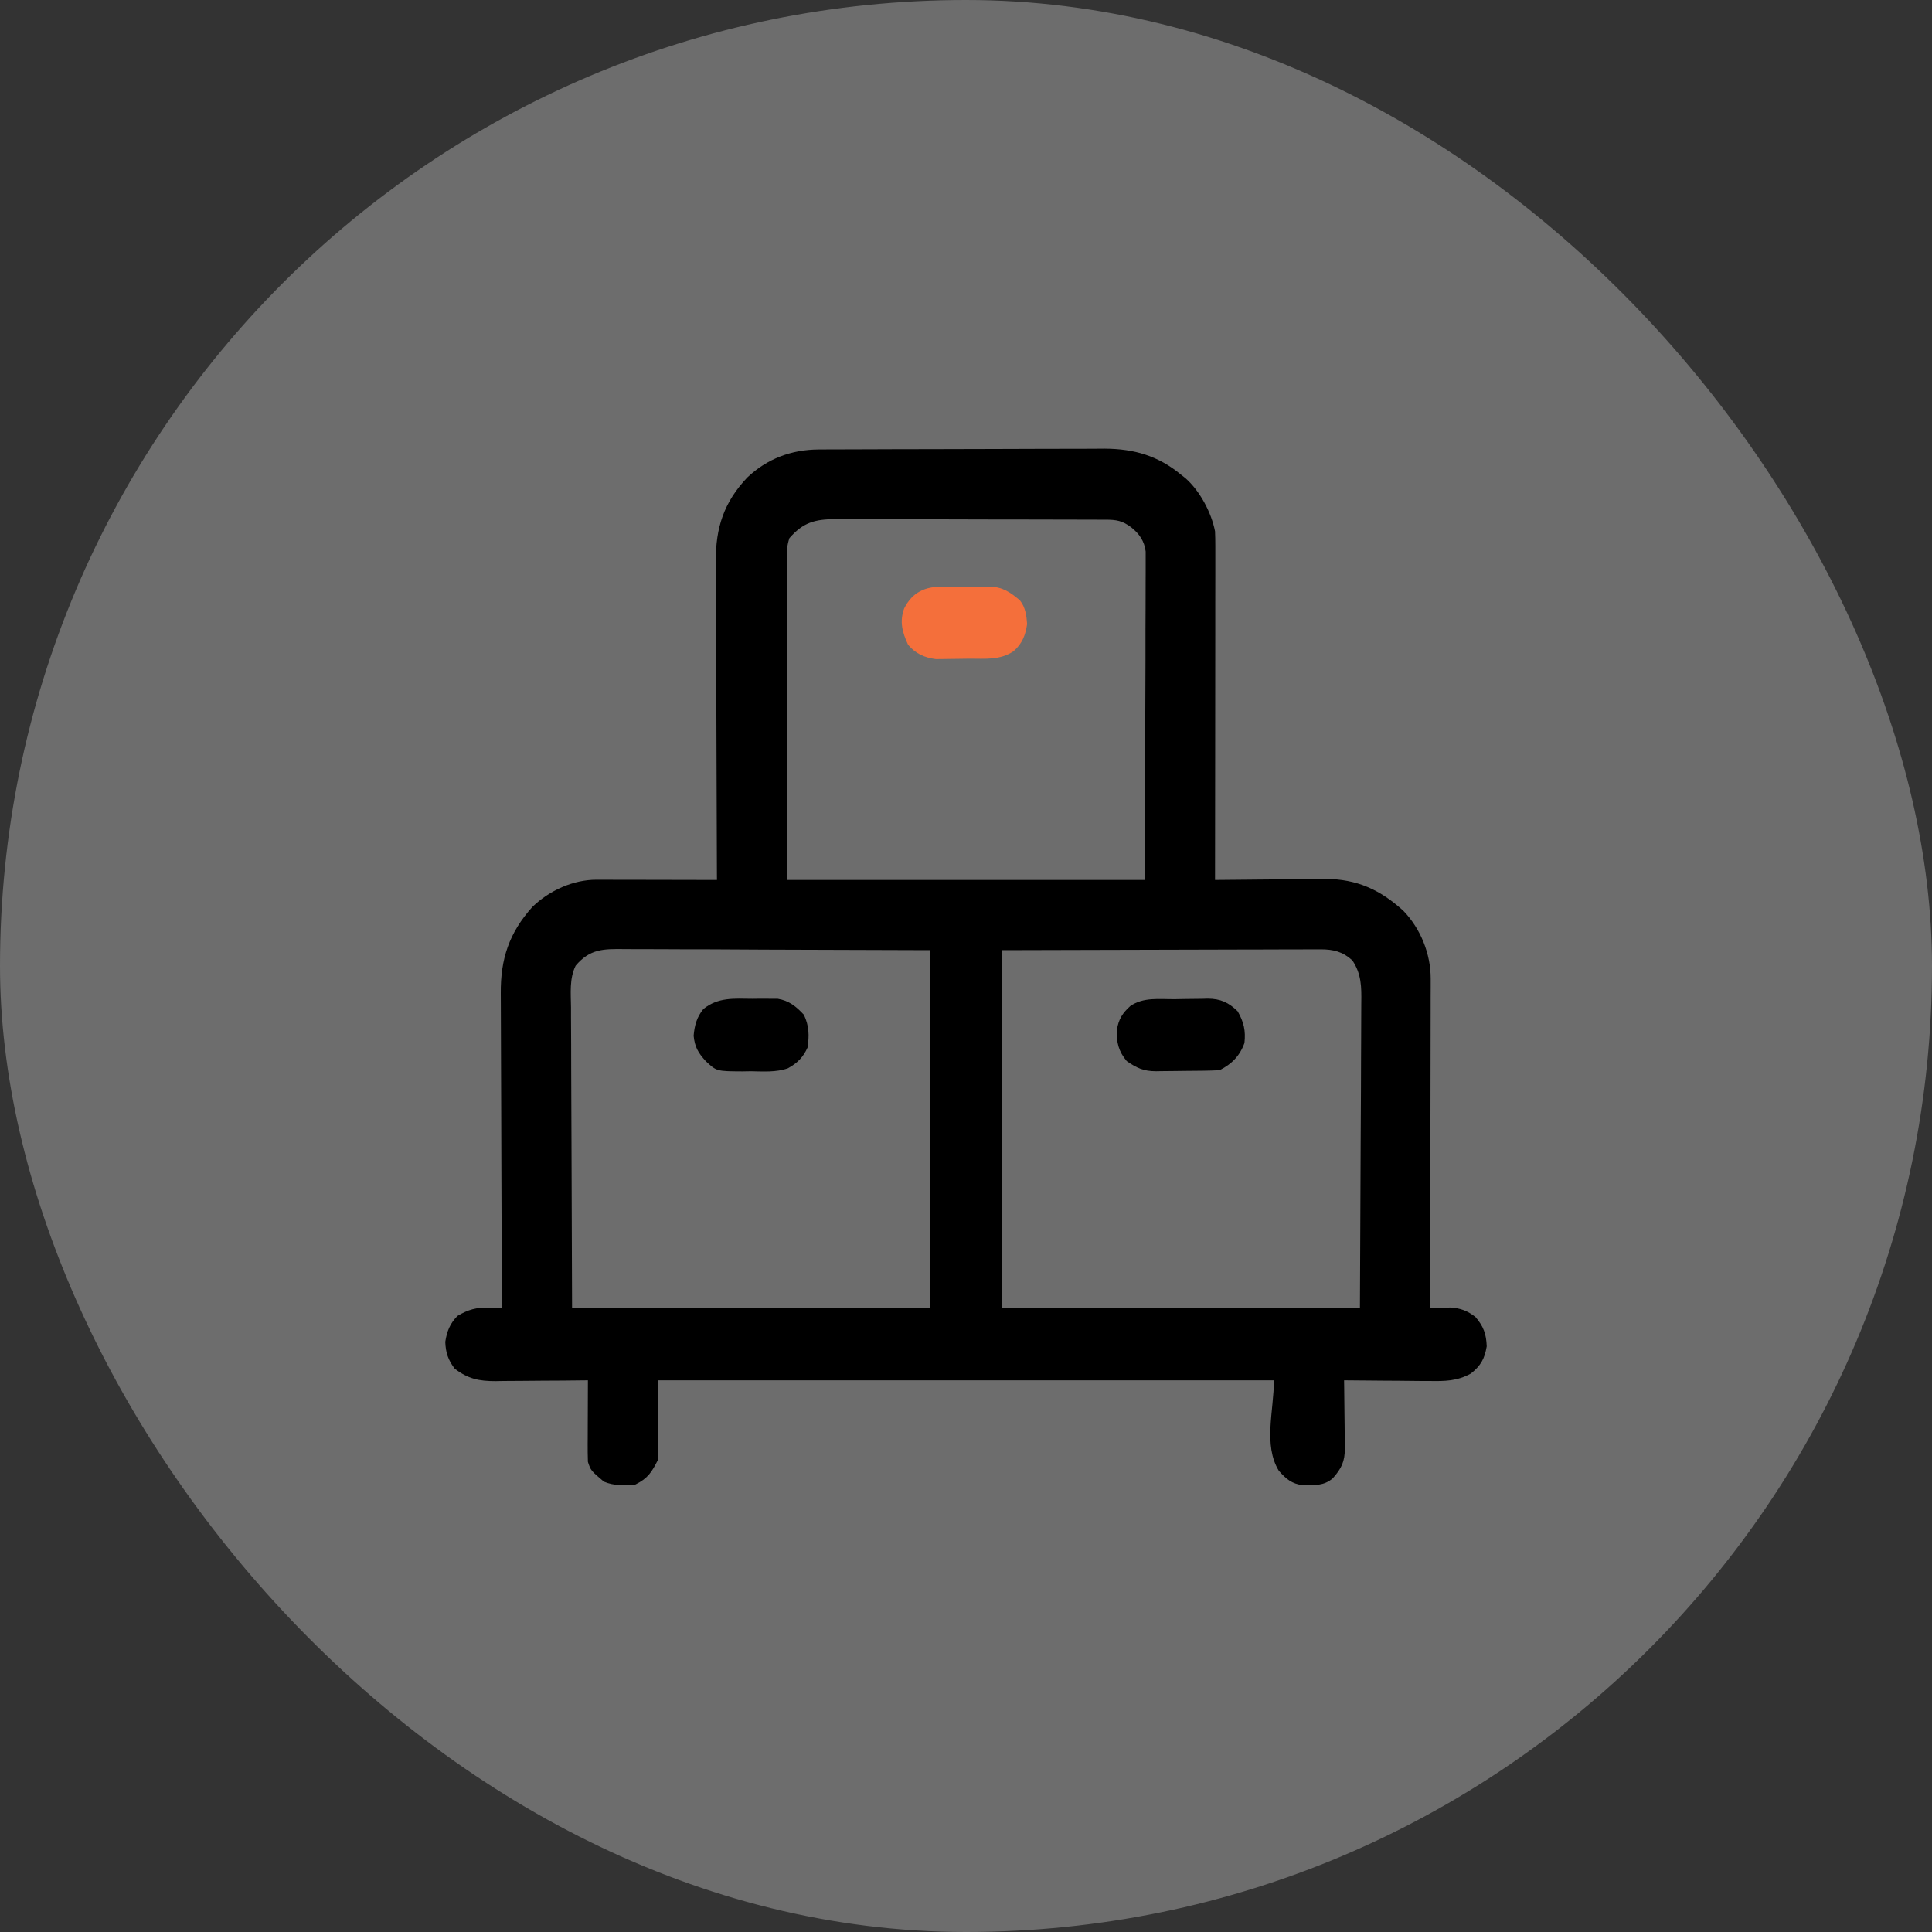
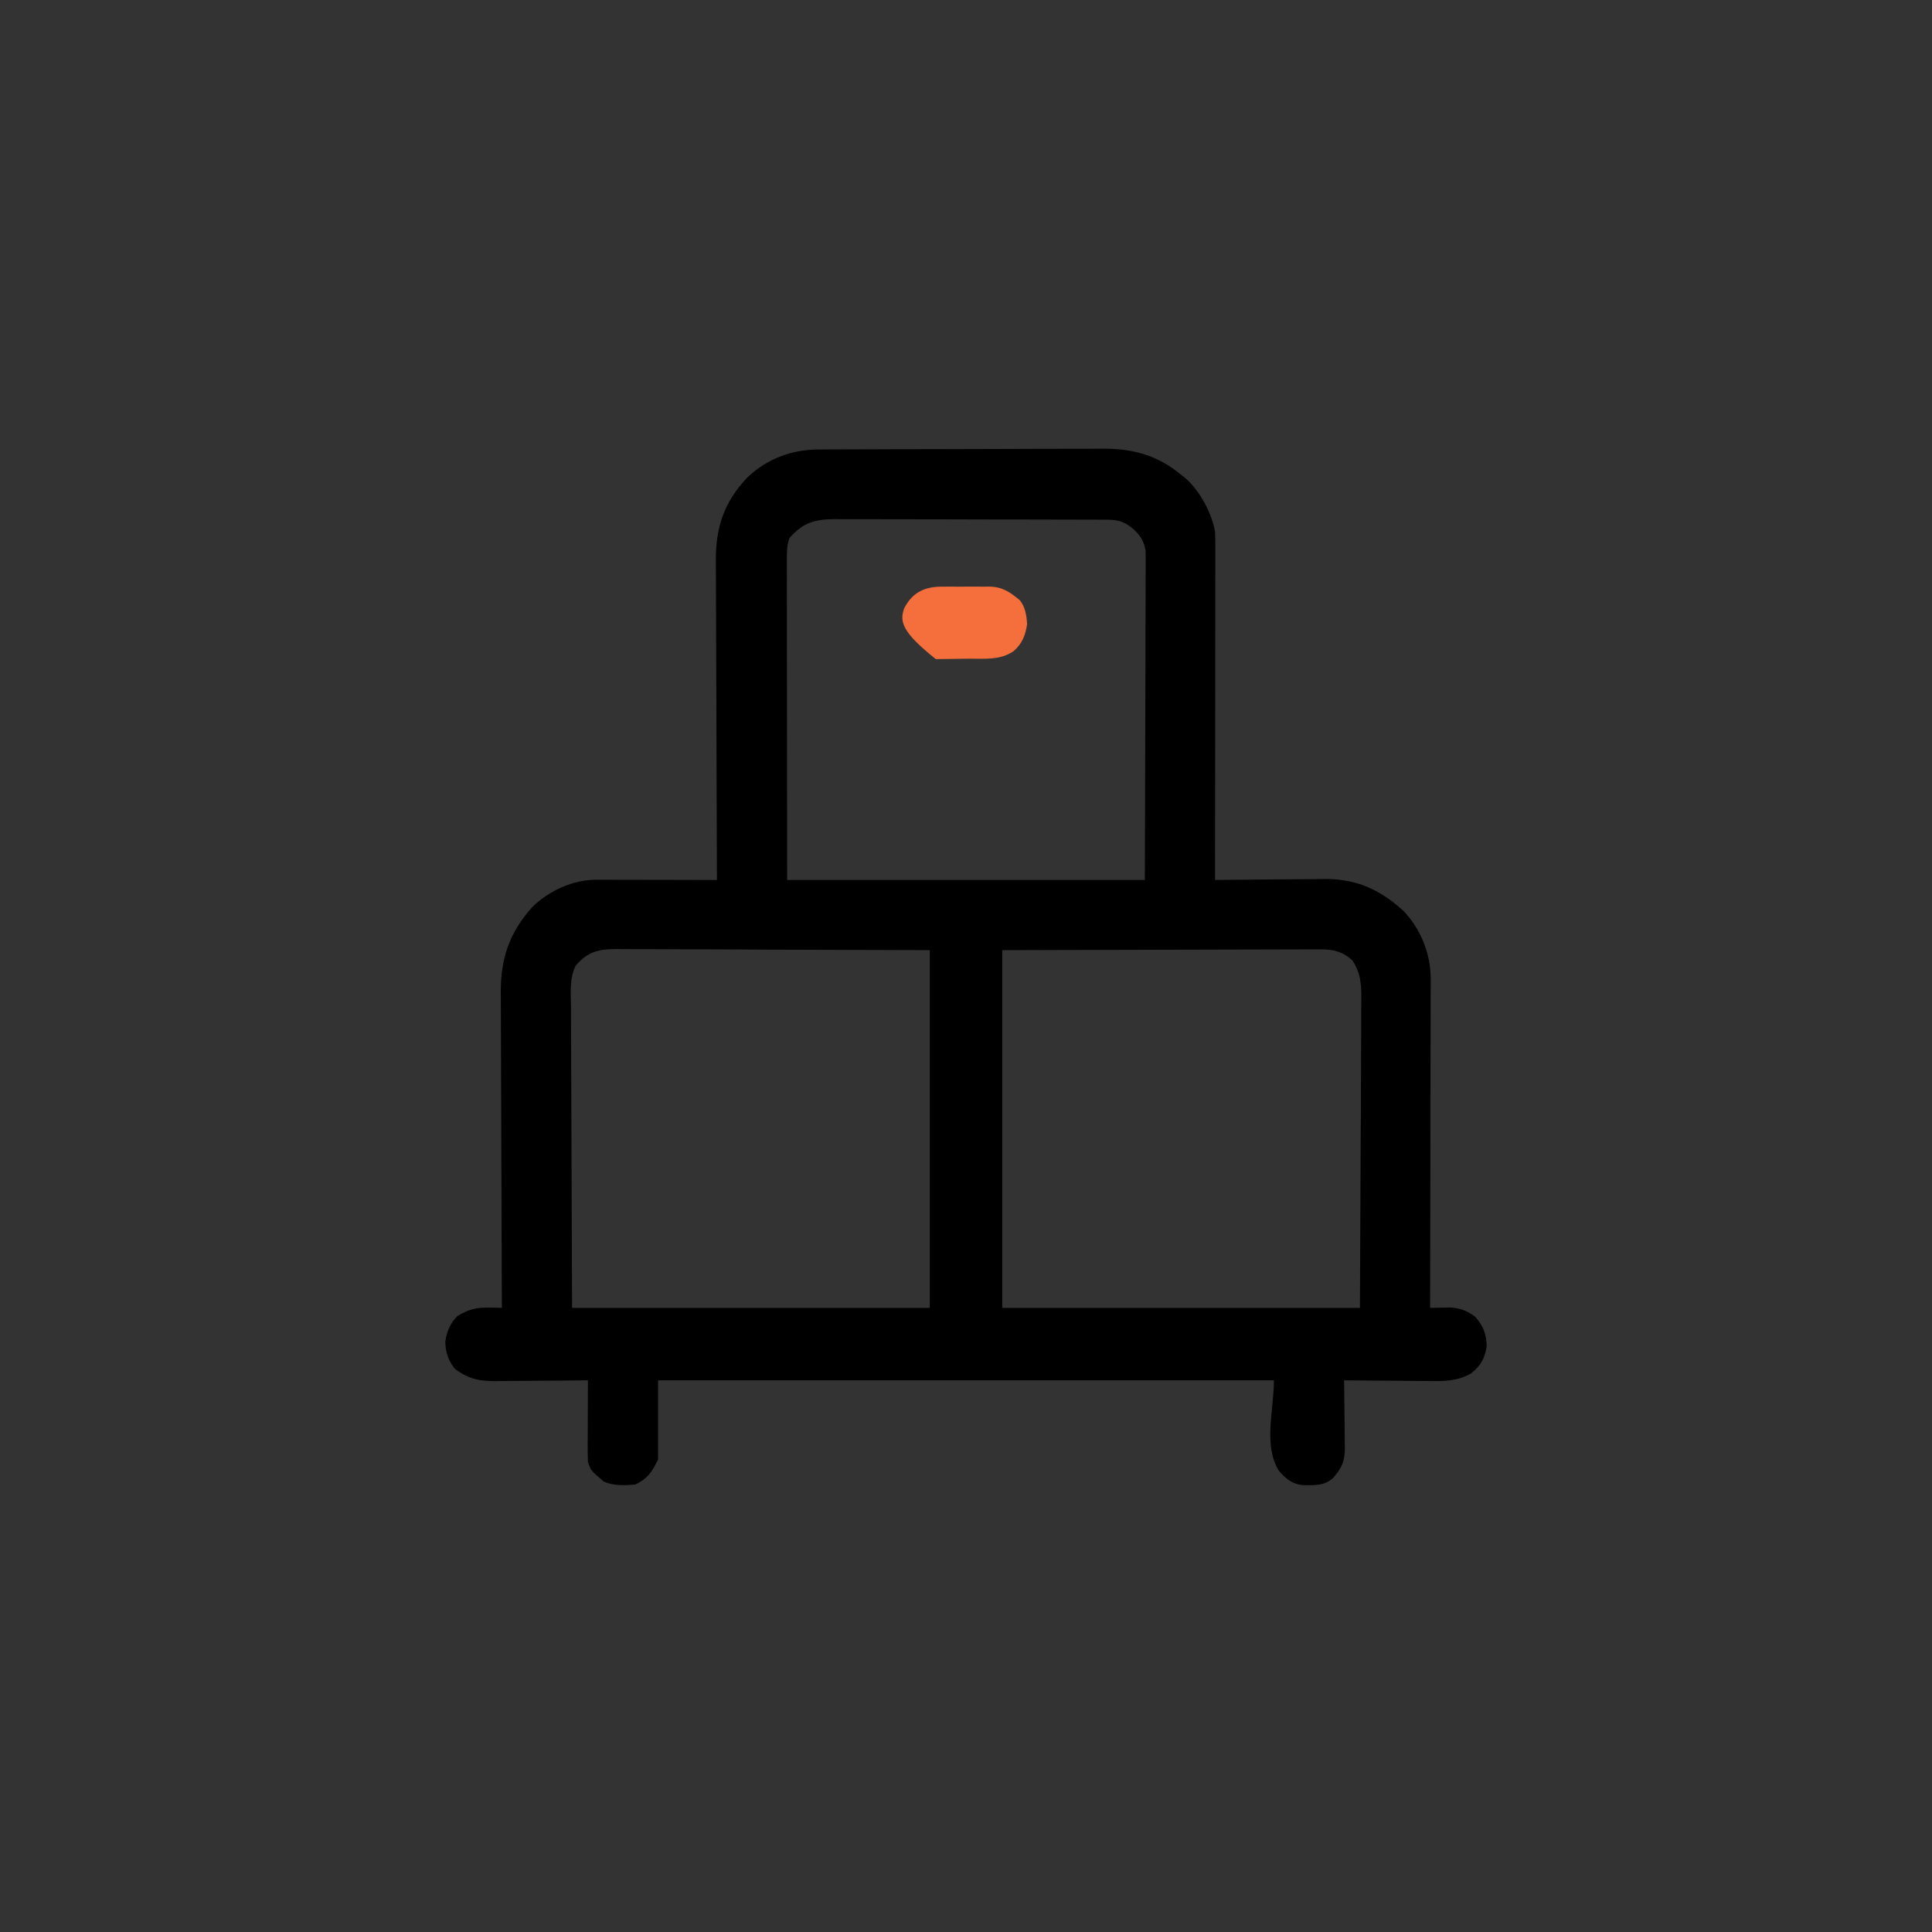
<svg xmlns="http://www.w3.org/2000/svg" width="40" height="40" viewBox="0 0 40 40" fill="none">
  <rect x="0" y="0" width="40" height="40" fill="#333333" stroke="none" />
-   <rect width="40" height="40" rx="20" fill="#F5F5F5" fill-opacity="0.3" />
  <path d="M16.95 9.306C17.006 9.306 17.062 9.305 17.12 9.305C17.18 9.305 17.241 9.305 17.304 9.305C17.369 9.304 17.434 9.304 17.499 9.304C17.713 9.303 17.926 9.302 18.14 9.302C18.213 9.302 18.287 9.301 18.361 9.301C18.707 9.3 19.054 9.3 19.401 9.299C19.799 9.299 20.198 9.298 20.597 9.296C20.906 9.294 21.215 9.294 21.524 9.293C21.708 9.293 21.892 9.293 22.076 9.292C22.25 9.291 22.424 9.29 22.597 9.291C22.69 9.291 22.783 9.29 22.876 9.289C23.486 9.293 23.981 9.438 24.453 9.829C24.483 9.852 24.513 9.875 24.543 9.9C24.84 10.16 25.081 10.61 25.156 11C25.16 11.099 25.162 11.198 25.162 11.297C25.162 11.389 25.162 11.389 25.162 11.482C25.162 11.549 25.162 11.617 25.162 11.684C25.162 11.755 25.162 11.827 25.162 11.898C25.162 12.091 25.161 12.284 25.161 12.477C25.161 12.679 25.161 12.881 25.161 13.083C25.16 13.465 25.16 13.847 25.16 14.229C25.159 14.664 25.159 15.099 25.159 15.534C25.158 16.429 25.157 17.324 25.156 18.219C25.19 18.219 25.223 18.218 25.258 18.218C25.576 18.214 25.893 18.211 26.211 18.209C26.375 18.209 26.538 18.207 26.701 18.205C26.89 18.203 27.078 18.202 27.267 18.201C27.353 18.199 27.353 18.199 27.442 18.198C28.091 18.198 28.58 18.424 29.056 18.858C29.414 19.23 29.622 19.749 29.621 20.264C29.621 20.354 29.621 20.354 29.621 20.447C29.621 20.513 29.62 20.579 29.62 20.645C29.62 20.715 29.62 20.785 29.62 20.856C29.62 21.046 29.619 21.236 29.619 21.425C29.618 21.624 29.618 21.823 29.618 22.022C29.618 22.398 29.617 22.774 29.616 23.151C29.615 23.579 29.615 24.007 29.614 24.436C29.613 25.317 29.611 26.198 29.609 27.078C29.667 27.077 29.667 27.077 29.725 27.076C29.775 27.075 29.826 27.075 29.877 27.074C29.952 27.072 29.952 27.072 30.028 27.071C30.234 27.082 30.385 27.14 30.547 27.266C30.715 27.46 30.772 27.62 30.781 27.875C30.736 28.135 30.659 28.273 30.453 28.438C30.165 28.596 29.915 28.597 29.59 28.592C29.54 28.592 29.489 28.592 29.437 28.592C29.277 28.591 29.116 28.589 28.956 28.587C28.847 28.587 28.738 28.586 28.629 28.585C28.362 28.584 28.095 28.581 27.828 28.578C27.829 28.628 27.83 28.678 27.83 28.73C27.833 28.915 27.834 29.101 27.836 29.287C27.837 29.367 27.837 29.447 27.839 29.527C27.84 29.643 27.841 29.758 27.842 29.874C27.843 29.91 27.843 29.945 27.844 29.982C27.844 30.26 27.775 30.402 27.594 30.606C27.41 30.767 27.205 30.75 26.972 30.748C26.747 30.725 26.622 30.615 26.477 30.451C26.151 29.918 26.375 29.203 26.375 28.578C22.168 28.578 17.96 28.578 13.625 28.578C13.625 29.12 13.625 29.661 13.625 30.219C13.493 30.482 13.413 30.607 13.156 30.735C12.929 30.754 12.715 30.766 12.503 30.676C12.232 30.446 12.232 30.446 12.172 30.266C12.168 30.138 12.166 30.011 12.167 29.883C12.167 29.846 12.167 29.809 12.168 29.77C12.168 29.651 12.168 29.532 12.169 29.413C12.169 29.333 12.169 29.252 12.17 29.172C12.17 28.974 12.171 28.776 12.172 28.578C12.144 28.579 12.116 28.579 12.087 28.579C11.794 28.583 11.501 28.585 11.209 28.586C11.099 28.587 10.99 28.588 10.881 28.589C10.724 28.591 10.567 28.592 10.409 28.592C10.361 28.593 10.312 28.594 10.262 28.595C9.918 28.595 9.695 28.55 9.415 28.338C9.279 28.159 9.227 28.006 9.219 27.782C9.253 27.561 9.315 27.406 9.471 27.245C9.695 27.112 9.862 27.067 10.124 27.073C10.174 27.073 10.224 27.074 10.276 27.075C10.333 27.077 10.333 27.077 10.391 27.078C10.39 27.042 10.39 27.006 10.39 26.969C10.386 26.086 10.383 25.203 10.381 24.321C10.38 23.894 10.379 23.467 10.377 23.04C10.375 22.668 10.373 22.296 10.373 21.923C10.373 21.726 10.372 21.529 10.371 21.332C10.37 21.147 10.369 20.961 10.369 20.775C10.369 20.707 10.369 20.64 10.368 20.572C10.361 19.851 10.542 19.312 11.023 18.776C11.375 18.436 11.866 18.213 12.353 18.214C12.409 18.214 12.464 18.214 12.521 18.214C12.581 18.214 12.64 18.214 12.701 18.215C12.762 18.215 12.824 18.215 12.887 18.215C13.049 18.215 13.211 18.215 13.373 18.216C13.539 18.216 13.704 18.217 13.87 18.217C14.194 18.217 14.519 18.218 14.844 18.219C14.844 18.182 14.843 18.146 14.843 18.108C14.839 17.213 14.836 16.317 14.834 15.422C14.833 14.989 14.832 14.556 14.83 14.123C14.828 13.746 14.826 13.368 14.826 12.991C14.826 12.791 14.825 12.591 14.824 12.392C14.823 12.204 14.822 12.015 14.822 11.827C14.822 11.758 14.822 11.689 14.821 11.62C14.814 10.925 14.99 10.396 15.471 9.887C15.881 9.498 16.386 9.308 16.95 9.306ZM16.344 11.141C16.293 11.293 16.291 11.402 16.291 11.562C16.291 11.62 16.291 11.679 16.291 11.739C16.291 11.804 16.291 11.869 16.292 11.934C16.292 12.004 16.292 12.073 16.291 12.143C16.291 12.329 16.292 12.515 16.292 12.702C16.292 12.876 16.292 13.051 16.292 13.226C16.293 13.737 16.293 14.248 16.294 14.759C16.295 15.901 16.296 17.043 16.297 18.219C18.741 18.219 21.185 18.219 23.703 18.219C23.706 17.079 23.709 15.94 23.712 14.765C23.713 14.405 23.715 14.045 23.716 13.674C23.716 13.351 23.716 13.351 23.716 13.029C23.717 12.885 23.717 12.742 23.718 12.598C23.719 12.415 23.719 12.231 23.719 12.048C23.719 11.981 23.719 11.913 23.72 11.846C23.721 11.755 23.72 11.664 23.72 11.573C23.72 11.522 23.72 11.471 23.72 11.419C23.693 11.202 23.59 11.053 23.422 10.918C23.235 10.778 23.114 10.76 22.887 10.759C22.834 10.759 22.782 10.759 22.728 10.759C22.67 10.759 22.612 10.758 22.552 10.758C22.492 10.758 22.431 10.758 22.368 10.758C22.201 10.757 22.034 10.757 21.867 10.757C21.763 10.757 21.659 10.756 21.554 10.756C21.228 10.755 20.901 10.755 20.575 10.755C20.198 10.755 19.821 10.754 19.444 10.752C19.153 10.751 18.861 10.751 18.57 10.751C18.396 10.751 18.222 10.751 18.048 10.75C17.854 10.749 17.66 10.749 17.466 10.749C17.408 10.749 17.351 10.748 17.291 10.748C16.872 10.75 16.629 10.815 16.344 11.141ZM11.918 19.994C11.786 20.26 11.819 20.568 11.822 20.858C11.822 20.927 11.822 20.996 11.822 21.065C11.822 21.249 11.823 21.433 11.825 21.617C11.826 21.791 11.826 21.964 11.826 22.137C11.827 22.642 11.83 23.148 11.832 23.654C11.836 24.784 11.84 25.914 11.844 27.078C14.288 27.078 16.732 27.078 19.25 27.078C19.25 24.634 19.25 22.19 19.25 19.672C18.12 19.668 16.99 19.665 15.825 19.661C15.468 19.659 15.112 19.657 14.744 19.655C14.424 19.655 14.424 19.655 14.104 19.654C13.962 19.654 13.819 19.654 13.677 19.652C13.495 19.651 13.313 19.651 13.131 19.651C13.065 19.651 12.998 19.651 12.931 19.65C12.493 19.645 12.214 19.643 11.918 19.994ZM20.75 19.672C20.75 22.116 20.75 24.56 20.75 27.078C23.194 27.078 25.638 27.078 28.156 27.078C28.161 25.949 28.166 24.82 28.171 23.657C28.173 23.3 28.175 22.944 28.177 22.577C28.178 22.257 28.178 22.257 28.179 21.937C28.179 21.795 28.18 21.652 28.181 21.51C28.183 21.328 28.183 21.147 28.183 20.965C28.183 20.898 28.183 20.832 28.184 20.765C28.189 20.435 28.188 20.165 28 19.885C27.803 19.703 27.607 19.655 27.345 19.655C27.258 19.655 27.258 19.655 27.169 19.655C27.105 19.655 27.04 19.656 26.976 19.656C26.907 19.656 26.838 19.656 26.769 19.656C26.585 19.656 26.4 19.657 26.216 19.658C26.043 19.659 25.869 19.659 25.696 19.659C25.19 19.66 24.684 19.662 24.178 19.663C22.481 19.668 22.481 19.668 20.75 19.672Z" fill="black" />
-   <path d="M24.319 20.687C24.398 20.686 24.477 20.685 24.556 20.683C24.67 20.681 24.784 20.68 24.898 20.679C24.933 20.678 24.968 20.677 25.004 20.676C25.266 20.677 25.437 20.753 25.625 20.938C25.752 21.161 25.793 21.339 25.765 21.594C25.669 21.86 25.503 22.03 25.25 22.157C25.134 22.163 25.019 22.167 24.903 22.168C24.852 22.168 24.852 22.168 24.799 22.169C24.726 22.17 24.653 22.17 24.58 22.171C24.469 22.171 24.358 22.173 24.247 22.175C24.175 22.176 24.104 22.176 24.033 22.177C24 22.177 23.967 22.178 23.934 22.179C23.675 22.178 23.535 22.112 23.328 21.969C23.159 21.768 23.112 21.58 23.125 21.32C23.158 21.103 23.24 20.974 23.401 20.829C23.673 20.641 23.998 20.689 24.319 20.687Z" fill="black" />
-   <path d="M19.522 12.146C19.573 12.145 19.573 12.145 19.626 12.145C19.698 12.145 19.77 12.145 19.842 12.146C19.952 12.147 20.062 12.146 20.172 12.145C20.242 12.145 20.313 12.145 20.383 12.146C20.416 12.145 20.448 12.145 20.482 12.145C20.757 12.15 20.909 12.257 21.115 12.428C21.23 12.571 21.253 12.741 21.265 12.921C21.233 13.151 21.161 13.329 20.984 13.483C20.701 13.672 20.397 13.636 20.069 13.637C20 13.638 19.93 13.639 19.86 13.64C19.76 13.642 19.659 13.643 19.558 13.644C19.468 13.645 19.468 13.645 19.375 13.646C19.142 13.616 18.956 13.534 18.801 13.349C18.683 13.095 18.619 12.873 18.72 12.596C18.89 12.26 19.152 12.141 19.522 12.146Z" fill="#F46F3B" />
-   <path d="M15.574 20.679C15.666 20.678 15.666 20.678 15.759 20.677C15.818 20.677 15.877 20.678 15.938 20.678C15.991 20.678 16.044 20.678 16.099 20.678C16.337 20.717 16.483 20.837 16.644 21.01C16.752 21.239 16.756 21.439 16.72 21.687C16.627 21.891 16.511 22.008 16.314 22.117C16.069 22.204 15.803 22.183 15.545 22.179C15.457 22.18 15.457 22.18 15.367 22.182C14.835 22.179 14.835 22.179 14.61 21.968C14.455 21.796 14.384 21.677 14.361 21.444C14.379 21.23 14.426 21.058 14.563 20.89C14.869 20.644 15.195 20.675 15.574 20.679Z" fill="black" />
+   <path d="M19.522 12.146C19.573 12.145 19.573 12.145 19.626 12.145C19.698 12.145 19.77 12.145 19.842 12.146C19.952 12.147 20.062 12.146 20.172 12.145C20.242 12.145 20.313 12.145 20.383 12.146C20.416 12.145 20.448 12.145 20.482 12.145C20.757 12.15 20.909 12.257 21.115 12.428C21.23 12.571 21.253 12.741 21.265 12.921C21.233 13.151 21.161 13.329 20.984 13.483C20.701 13.672 20.397 13.636 20.069 13.637C20 13.638 19.93 13.639 19.86 13.64C19.76 13.642 19.659 13.643 19.558 13.644C19.468 13.645 19.468 13.645 19.375 13.646C18.683 13.095 18.619 12.873 18.72 12.596C18.89 12.26 19.152 12.141 19.522 12.146Z" fill="#F46F3B" />
</svg>